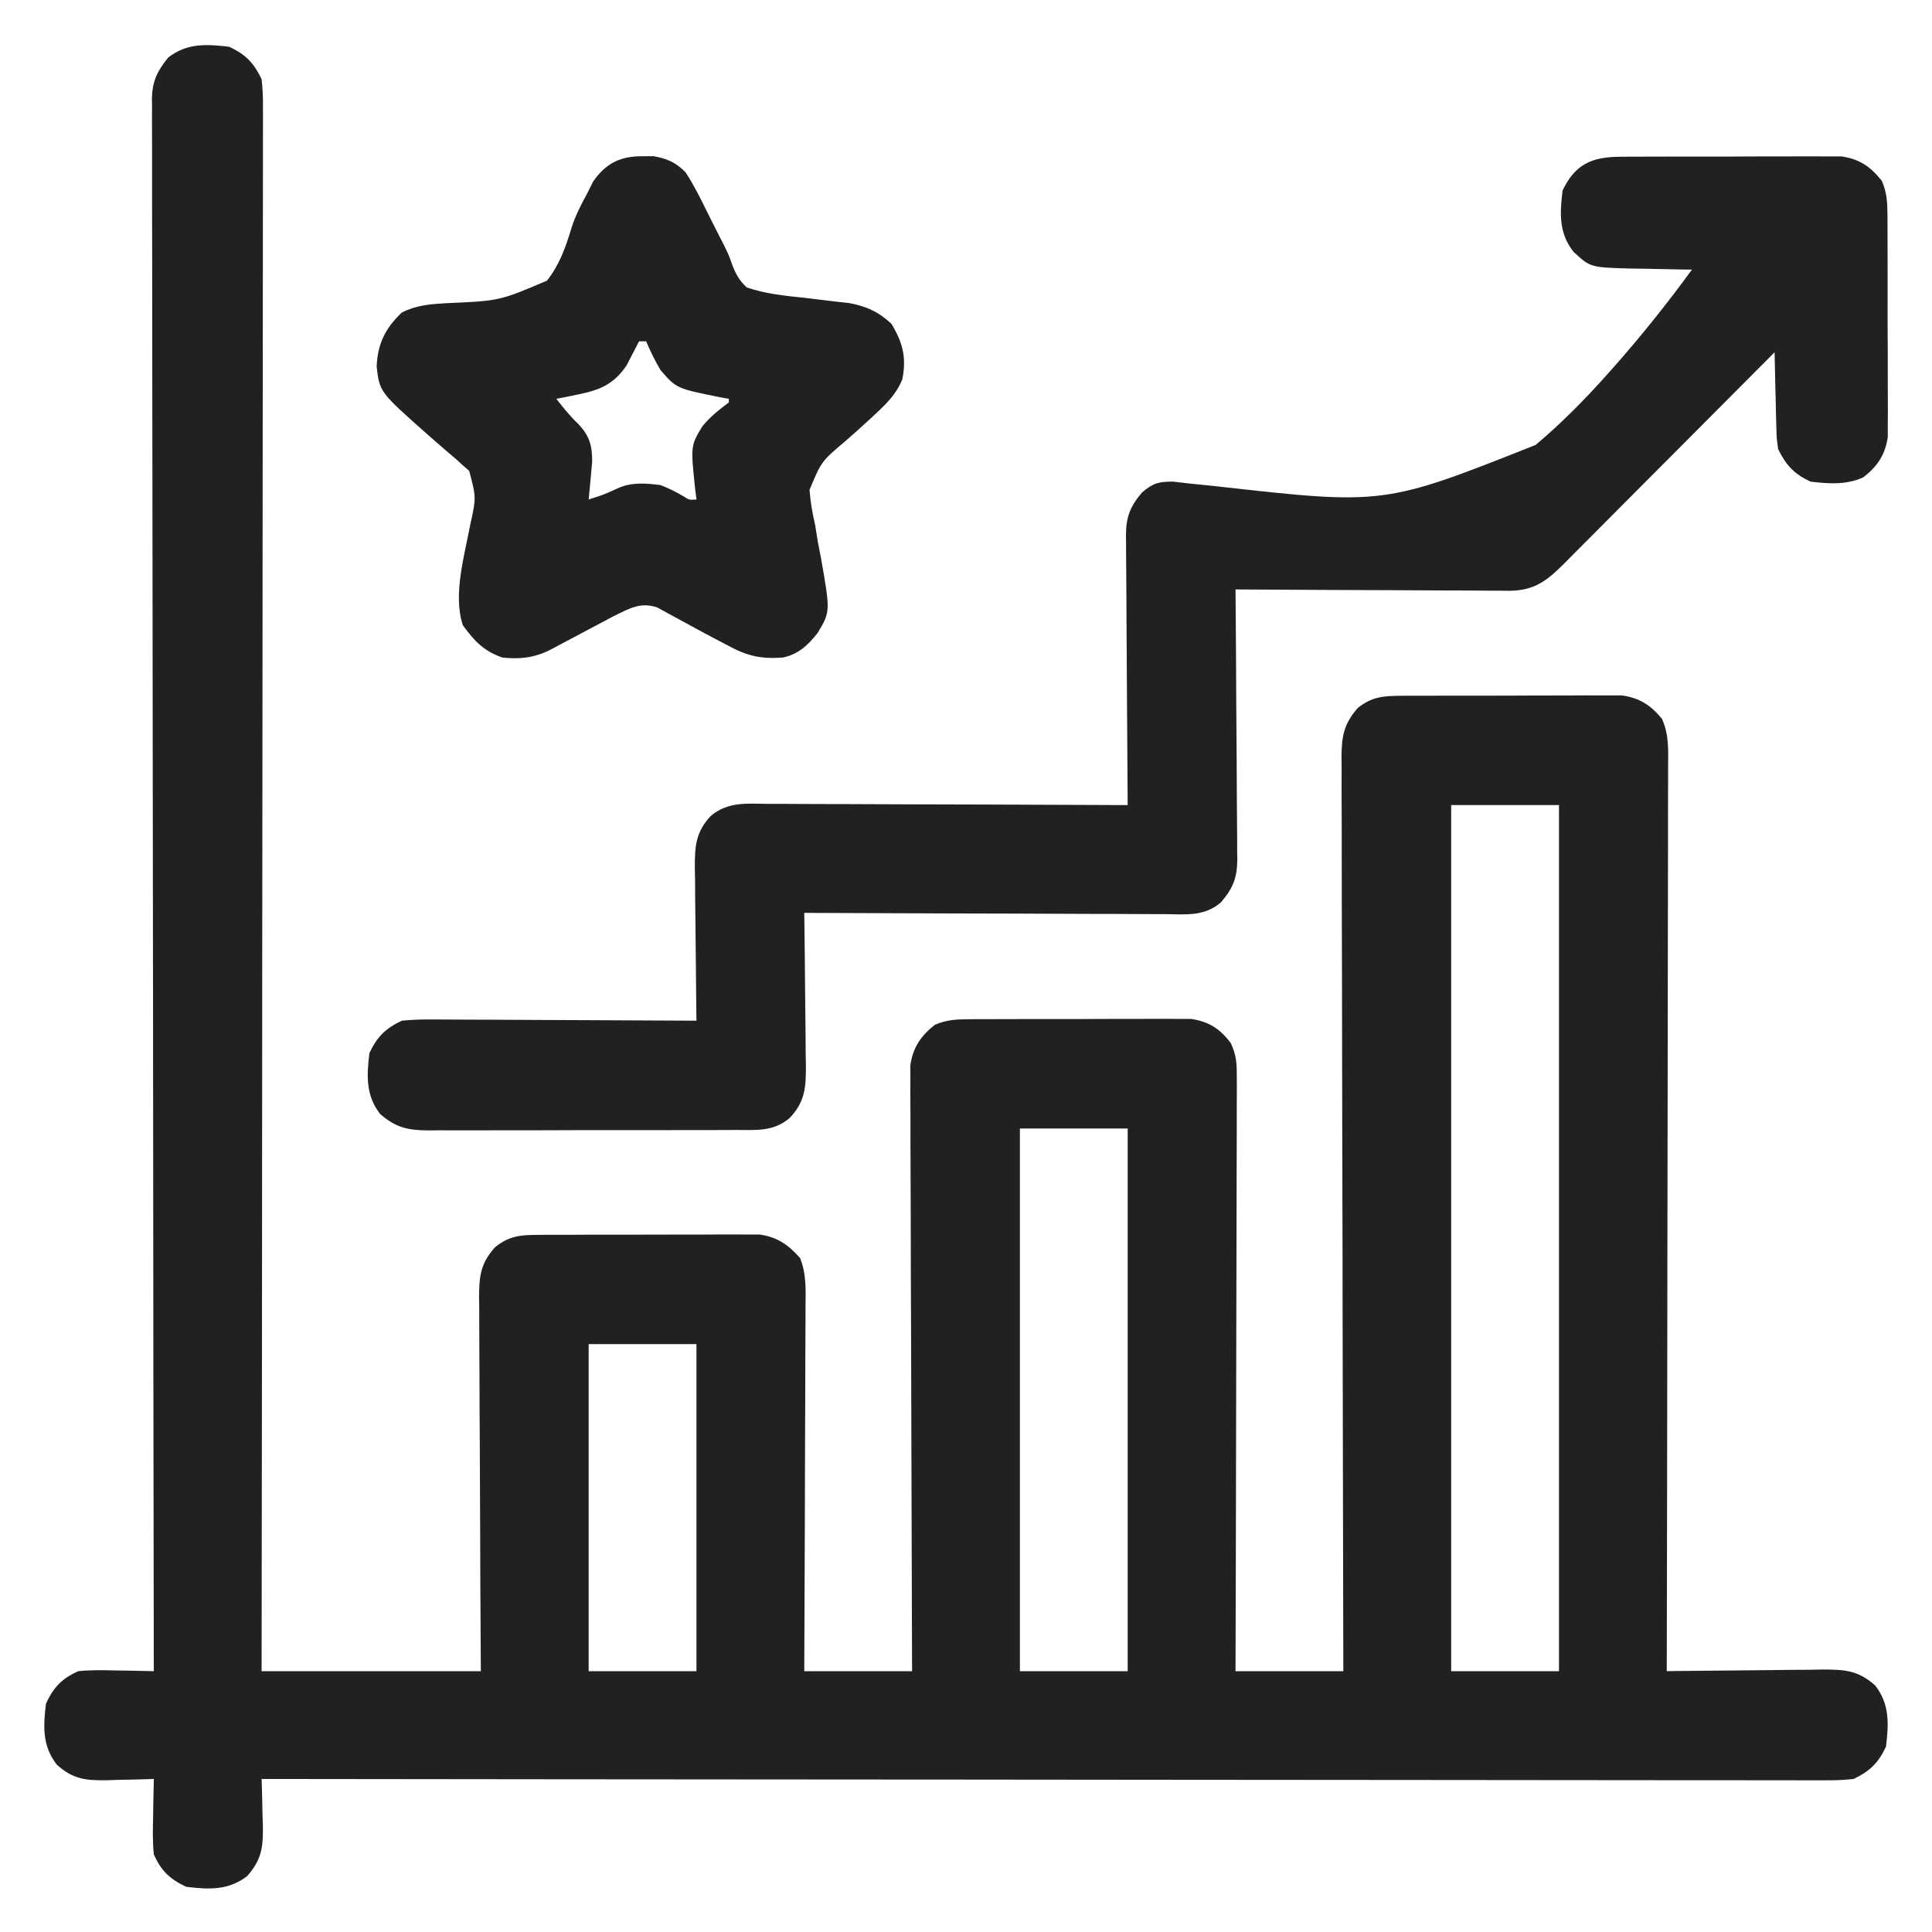
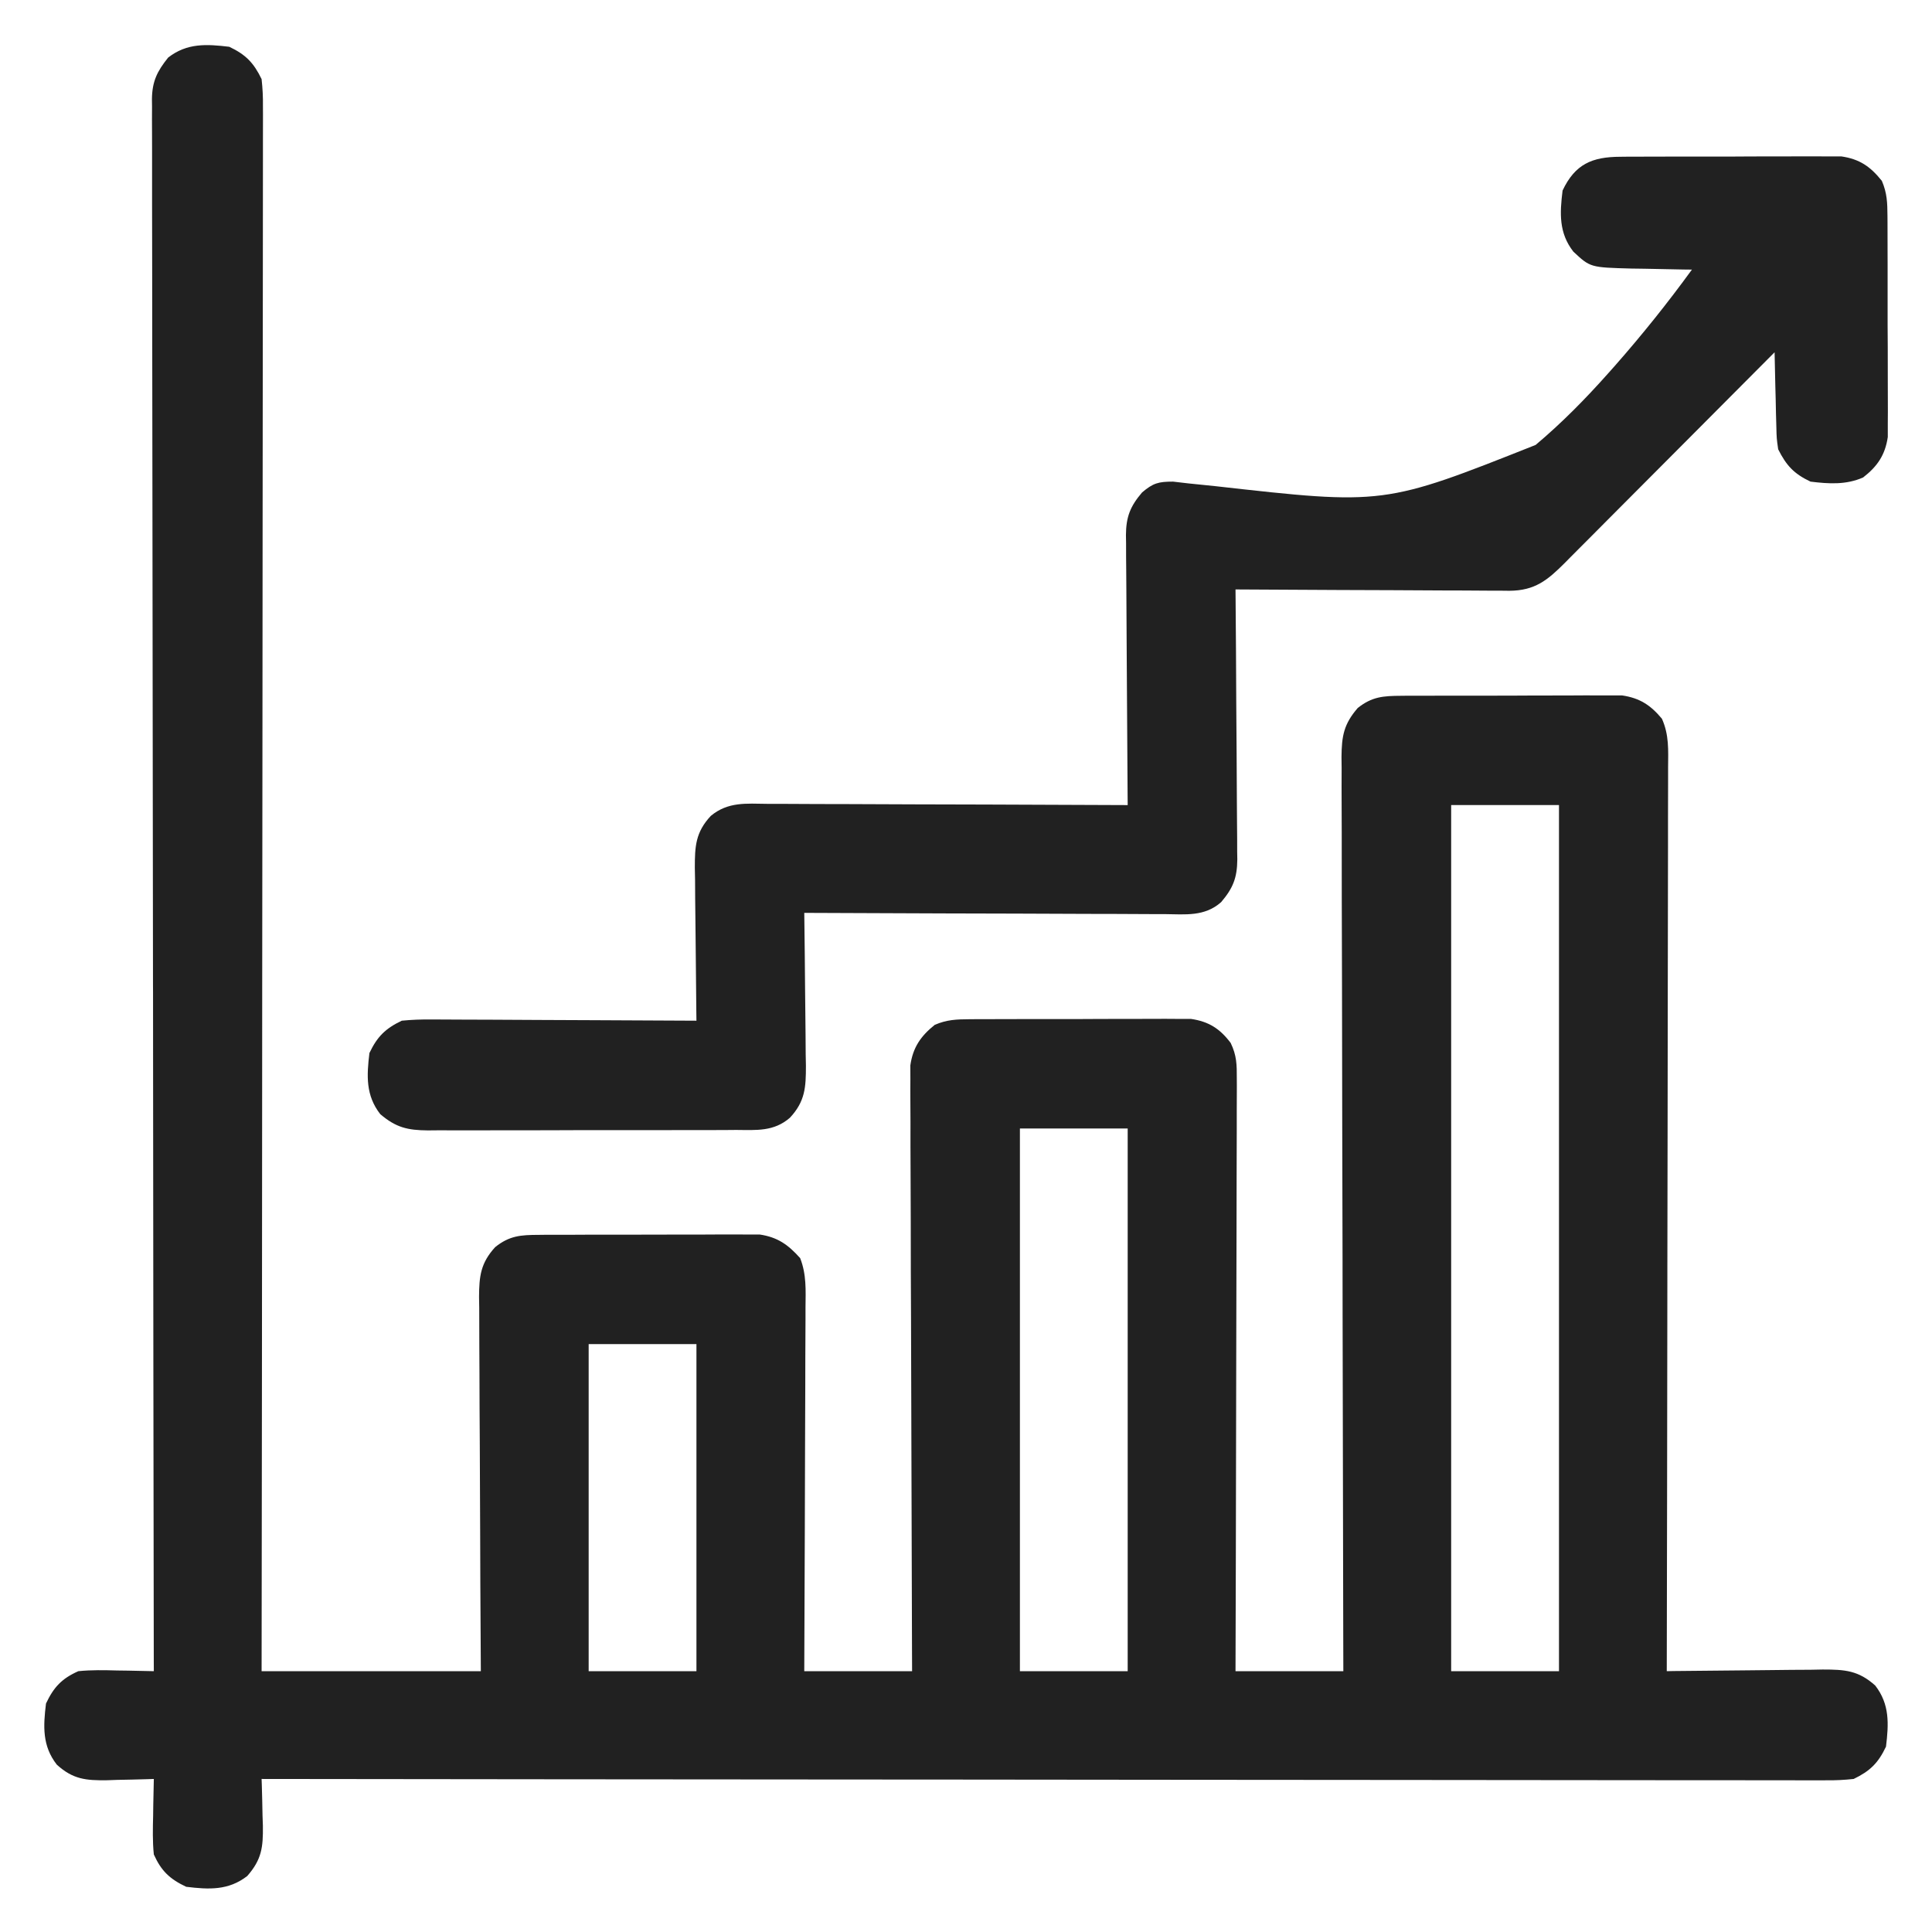
<svg xmlns="http://www.w3.org/2000/svg" width="42" height="42" viewBox="0 0 42 42" fill="none">
  <g id="Simplification">
    <path id="Vector" d="M4.984 1.017C5.343 1.187 5.516 1.366 5.687 1.72C5.709 1.923 5.719 2.106 5.716 2.309C5.717 2.397 5.717 2.397 5.717 2.487C5.718 2.685 5.717 2.883 5.716 3.081C5.716 3.224 5.716 3.367 5.716 3.51C5.717 3.904 5.716 4.298 5.715 4.691C5.714 5.116 5.714 5.54 5.714 5.965C5.714 6.7 5.714 7.436 5.712 8.171C5.71 9.234 5.71 10.298 5.709 11.361C5.709 13.086 5.707 14.811 5.705 16.536C5.703 18.212 5.701 19.888 5.7 21.564C5.7 21.616 5.7 21.668 5.7 21.721C5.7 22.291 5.7 22.861 5.699 23.431C5.697 27.731 5.693 32.03 5.687 36.33C7.26 36.33 8.833 36.33 10.453 36.33C10.449 35.703 10.446 35.077 10.442 34.432C10.441 34.035 10.439 33.639 10.438 33.242C10.436 32.612 10.434 31.983 10.43 31.353C10.426 30.846 10.424 30.338 10.423 29.831C10.423 29.637 10.422 29.443 10.42 29.25C10.418 28.978 10.417 28.707 10.418 28.436C10.416 28.356 10.415 28.276 10.414 28.193C10.417 27.742 10.448 27.458 10.765 27.111C11.074 26.863 11.32 26.846 11.709 26.845C11.764 26.844 11.818 26.844 11.874 26.843C12.052 26.842 12.23 26.842 12.408 26.843C12.533 26.842 12.657 26.842 12.782 26.841C13.042 26.841 13.303 26.841 13.563 26.841C13.896 26.842 14.229 26.841 14.563 26.839C14.82 26.837 15.076 26.837 15.333 26.838C15.456 26.838 15.579 26.837 15.702 26.836C15.874 26.835 16.046 26.836 16.218 26.837C16.364 26.837 16.364 26.837 16.514 26.837C16.906 26.895 17.134 27.059 17.395 27.351C17.534 27.706 17.515 28.049 17.511 28.427C17.511 28.512 17.511 28.598 17.511 28.686C17.511 28.968 17.509 29.25 17.507 29.532C17.507 29.727 17.506 29.923 17.506 30.119C17.505 30.581 17.503 31.043 17.501 31.505C17.498 32.083 17.497 32.66 17.496 33.238C17.493 34.269 17.489 35.299 17.484 36.33C18.258 36.33 19.031 36.33 19.828 36.33C19.827 36.162 19.827 35.995 19.826 35.822C19.82 34.248 19.815 32.673 19.812 31.098C19.81 30.288 19.808 29.478 19.805 28.669C19.801 27.963 19.799 27.257 19.799 26.551C19.798 26.177 19.797 25.804 19.795 25.43C19.793 25.078 19.792 24.727 19.793 24.375C19.793 24.246 19.792 24.117 19.791 23.988C19.789 23.811 19.79 23.635 19.791 23.459C19.79 23.36 19.79 23.261 19.79 23.16C19.846 22.77 20.016 22.523 20.321 22.279C20.587 22.165 20.795 22.159 21.084 22.157C21.139 22.157 21.193 22.156 21.249 22.156C21.427 22.154 21.605 22.155 21.783 22.155C21.908 22.155 22.032 22.154 22.157 22.154C22.417 22.153 22.678 22.153 22.938 22.154C23.271 22.155 23.605 22.153 23.938 22.151C24.195 22.15 24.451 22.15 24.708 22.15C24.831 22.15 24.954 22.15 25.077 22.149C25.249 22.148 25.421 22.148 25.593 22.15C25.739 22.15 25.739 22.15 25.889 22.15C26.277 22.207 26.518 22.36 26.754 22.673C26.886 22.947 26.888 23.145 26.887 23.449C26.888 23.504 26.888 23.559 26.888 23.616C26.889 23.801 26.887 23.985 26.886 24.17C26.886 24.302 26.886 24.435 26.886 24.567C26.886 24.927 26.885 25.286 26.883 25.645C26.882 26.021 26.881 26.396 26.881 26.772C26.881 27.483 26.878 28.194 26.876 28.905C26.874 29.715 26.872 30.524 26.871 31.334C26.869 32.999 26.864 34.664 26.859 36.33C27.633 36.33 28.406 36.33 29.203 36.33C29.202 36.074 29.202 35.819 29.201 35.556C29.195 33.214 29.19 30.872 29.187 28.531C29.187 28.224 29.186 27.917 29.186 27.61C29.186 27.549 29.186 27.488 29.186 27.425C29.184 26.436 29.182 25.446 29.179 24.457C29.176 23.442 29.174 22.427 29.174 21.412C29.173 20.785 29.172 20.159 29.169 19.532C29.168 19.052 29.167 18.572 29.168 18.092C29.168 17.895 29.167 17.698 29.166 17.5C29.164 17.232 29.165 16.963 29.166 16.694C29.165 16.616 29.164 16.538 29.163 16.457C29.167 15.999 29.213 15.742 29.515 15.392C29.824 15.145 30.07 15.128 30.459 15.126C30.541 15.125 30.541 15.125 30.624 15.124C30.802 15.123 30.98 15.123 31.158 15.124C31.283 15.123 31.407 15.123 31.532 15.123C31.792 15.122 32.053 15.122 32.313 15.123C32.646 15.124 32.98 15.122 33.313 15.12C33.57 15.118 33.827 15.118 34.083 15.119C34.206 15.119 34.329 15.118 34.452 15.117C34.624 15.116 34.796 15.117 34.968 15.118C35.114 15.118 35.114 15.118 35.264 15.118C35.647 15.175 35.882 15.328 36.129 15.625C36.286 15.976 36.266 16.304 36.263 16.685C36.263 16.769 36.263 16.853 36.263 16.939C36.264 17.221 36.262 17.502 36.261 17.784C36.261 17.986 36.261 18.188 36.261 18.389C36.261 18.824 36.26 19.258 36.259 19.693C36.257 20.321 36.257 20.949 36.256 21.578C36.256 22.597 36.254 23.616 36.252 24.635C36.25 25.625 36.248 26.616 36.247 27.606C36.247 27.667 36.247 27.728 36.247 27.791C36.247 28.097 36.246 28.403 36.246 28.709C36.244 31.249 36.239 33.789 36.234 36.33C36.284 36.329 36.334 36.328 36.385 36.327C36.905 36.321 37.425 36.316 37.944 36.312C38.138 36.311 38.332 36.309 38.526 36.306C38.805 36.302 39.084 36.3 39.362 36.299C39.449 36.297 39.535 36.296 39.624 36.294C40.108 36.294 40.4 36.314 40.766 36.642C41.082 37.05 41.06 37.474 41 37.97C40.83 38.329 40.651 38.502 40.297 38.673C40.094 38.695 39.911 38.704 39.708 38.702C39.649 38.702 39.59 38.703 39.53 38.703C39.332 38.703 39.134 38.703 38.936 38.702C38.793 38.702 38.65 38.702 38.507 38.702C38.113 38.703 37.719 38.702 37.325 38.7C36.901 38.7 36.477 38.7 36.052 38.7C35.317 38.7 34.581 38.699 33.846 38.698C32.783 38.696 31.719 38.696 30.656 38.695C28.931 38.695 27.206 38.693 25.481 38.691C23.805 38.689 22.129 38.687 20.453 38.686C20.401 38.686 20.349 38.686 20.296 38.686C19.726 38.686 19.156 38.685 18.585 38.685C14.286 38.683 9.987 38.678 5.687 38.673C5.689 38.721 5.691 38.768 5.692 38.816C5.699 39.032 5.703 39.248 5.707 39.464C5.71 39.539 5.712 39.613 5.715 39.69C5.721 40.161 5.689 40.424 5.375 40.783C4.967 41.099 4.543 41.078 4.047 41.017C3.689 40.848 3.505 40.672 3.344 40.314C3.315 40.032 3.322 39.752 3.329 39.469C3.33 39.393 3.331 39.316 3.332 39.237C3.335 39.049 3.339 38.861 3.344 38.673C3.273 38.676 3.273 38.676 3.201 38.678C2.985 38.685 2.769 38.689 2.553 38.693C2.478 38.695 2.404 38.698 2.327 38.701C1.871 38.707 1.586 38.683 1.234 38.361C0.917 37.953 0.939 37.529 1 37.033C1.169 36.675 1.344 36.49 1.703 36.33C1.985 36.301 2.265 36.307 2.548 36.315C2.624 36.316 2.701 36.317 2.78 36.318C2.968 36.321 3.156 36.325 3.344 36.33C3.344 36.257 3.343 36.183 3.343 36.108C3.336 31.781 3.331 27.454 3.328 23.126C3.327 22.607 3.327 22.088 3.327 21.569C3.326 21.517 3.326 21.465 3.326 21.412C3.325 19.685 3.323 17.957 3.32 16.23C3.317 14.512 3.315 12.793 3.314 11.075C3.314 10.015 3.312 8.954 3.31 7.893C3.308 7.167 3.308 6.44 3.308 5.713C3.308 5.293 3.308 4.874 3.306 4.454C3.305 4.07 3.305 3.686 3.306 3.302C3.306 3.163 3.306 3.024 3.305 2.885C3.303 2.696 3.304 2.507 3.305 2.318C3.304 2.264 3.304 2.21 3.303 2.154C3.308 1.768 3.416 1.55 3.656 1.251C4.064 0.934 4.488 0.957 4.984 1.017ZM31.547 17.501C31.547 23.715 31.547 29.928 31.547 36.33C32.32 36.33 33.094 36.33 33.891 36.33C33.891 30.116 33.891 23.903 33.891 17.501C33.117 17.501 32.344 17.501 31.547 17.501ZM22.172 24.533C22.172 28.426 22.172 32.319 22.172 36.33C22.945 36.33 23.719 36.33 24.515 36.33C24.515 32.437 24.515 28.544 24.515 24.533C23.742 24.533 22.969 24.533 22.172 24.533ZM12.797 29.22C12.797 31.566 12.797 33.912 12.797 36.33C13.57 36.33 14.344 36.33 15.14 36.33C15.14 33.983 15.14 31.637 15.14 29.22C14.367 29.22 13.594 29.22 12.797 29.22Z" fill="#212121" />
    <path id="Vector_2" d="M35.225 3.408C35.279 3.407 35.333 3.407 35.389 3.406C35.568 3.405 35.746 3.405 35.924 3.405C36.048 3.405 36.173 3.405 36.297 3.404C36.558 3.403 36.818 3.404 37.079 3.404C37.412 3.405 37.745 3.404 38.078 3.401C38.335 3.4 38.592 3.4 38.849 3.4C38.972 3.4 39.095 3.4 39.217 3.399C39.389 3.398 39.561 3.399 39.733 3.4C39.88 3.4 39.88 3.4 40.029 3.4C40.427 3.458 40.661 3.621 40.91 3.932C41.024 4.198 41.03 4.406 41.032 4.696C41.032 4.777 41.032 4.777 41.033 4.86C41.035 5.038 41.034 5.216 41.034 5.394C41.034 5.519 41.035 5.643 41.035 5.768C41.036 6.028 41.035 6.289 41.035 6.549C41.034 6.883 41.035 7.216 41.038 7.549C41.039 7.806 41.039 8.063 41.039 8.32C41.039 8.442 41.039 8.565 41.04 8.688C41.041 8.86 41.041 9.032 41.039 9.204C41.039 9.351 41.039 9.351 41.039 9.5C40.982 9.891 40.812 10.14 40.502 10.38C40.13 10.543 39.756 10.519 39.359 10.47C38.999 10.3 38.833 10.12 38.656 9.767C38.622 9.529 38.622 9.529 38.616 9.268C38.612 9.127 38.612 9.127 38.608 8.983C38.606 8.886 38.604 8.789 38.602 8.688C38.6 8.589 38.597 8.491 38.594 8.389C38.588 8.145 38.583 7.902 38.578 7.658C38.517 7.719 38.456 7.78 38.394 7.843C37.821 8.42 37.247 8.995 36.673 9.571C36.378 9.867 36.083 10.163 35.788 10.459C35.504 10.745 35.219 11.031 34.934 11.316C34.826 11.425 34.717 11.534 34.609 11.643C34.457 11.796 34.305 11.949 34.152 12.101C34.108 12.147 34.063 12.192 34.017 12.238C33.64 12.614 33.369 12.84 32.81 12.843C32.752 12.842 32.693 12.842 32.633 12.841C32.539 12.841 32.539 12.841 32.444 12.841C32.238 12.841 32.032 12.839 31.826 12.837C31.683 12.837 31.54 12.836 31.397 12.836C31.021 12.835 30.645 12.833 30.269 12.83C29.885 12.828 29.501 12.827 29.117 12.826C28.365 12.823 27.612 12.819 26.859 12.814C26.86 12.892 26.861 12.971 26.861 13.051C26.868 13.789 26.872 14.527 26.875 15.265C26.877 15.645 26.879 16.024 26.883 16.403C26.886 16.77 26.888 17.136 26.889 17.502C26.89 17.642 26.891 17.781 26.892 17.921C26.895 18.117 26.895 18.312 26.895 18.508C26.896 18.594 26.896 18.594 26.898 18.682C26.895 19.082 26.805 19.308 26.547 19.611C26.189 19.93 25.769 19.877 25.316 19.872C25.231 19.872 25.146 19.872 25.059 19.872C24.78 19.872 24.5 19.87 24.221 19.868C24.027 19.868 23.833 19.868 23.64 19.867C23.129 19.866 22.619 19.864 22.109 19.861C21.589 19.859 21.068 19.858 20.548 19.857C19.527 19.854 18.506 19.85 17.484 19.845C17.485 19.894 17.486 19.943 17.486 19.994C17.493 20.503 17.498 21.012 17.502 21.522C17.503 21.712 17.505 21.902 17.508 22.092C17.512 22.366 17.513 22.639 17.515 22.913C17.516 22.997 17.518 23.082 17.52 23.169C17.52 23.635 17.505 23.942 17.172 24.299C16.823 24.602 16.445 24.567 16.006 24.564C15.928 24.565 15.85 24.566 15.77 24.566C15.513 24.568 15.256 24.567 14.999 24.567C14.82 24.567 14.642 24.568 14.463 24.568C14.088 24.569 13.714 24.569 13.339 24.568C12.86 24.567 12.38 24.569 11.9 24.571C11.531 24.572 11.162 24.572 10.793 24.572C10.616 24.572 10.439 24.572 10.262 24.573C10.015 24.574 9.767 24.573 9.52 24.572C9.447 24.573 9.374 24.574 9.299 24.574C8.864 24.57 8.61 24.514 8.266 24.22C7.949 23.812 7.971 23.388 8.031 22.892C8.201 22.534 8.379 22.359 8.734 22.189C8.951 22.168 9.15 22.16 9.367 22.163C9.429 22.163 9.492 22.163 9.556 22.163C9.762 22.163 9.968 22.165 10.174 22.166C10.317 22.167 10.46 22.167 10.603 22.167C10.979 22.168 11.355 22.171 11.731 22.173C12.115 22.175 12.498 22.177 12.882 22.178C13.635 22.18 14.388 22.184 15.14 22.189C15.14 22.14 15.139 22.091 15.138 22.041C15.132 21.532 15.127 21.022 15.123 20.513C15.122 20.323 15.12 20.133 15.117 19.942C15.113 19.669 15.111 19.396 15.11 19.122C15.108 19.037 15.107 18.953 15.105 18.865C15.105 18.399 15.12 18.093 15.453 17.736C15.828 17.426 16.222 17.47 16.684 17.475C16.769 17.475 16.853 17.475 16.941 17.475C17.22 17.475 17.499 17.477 17.779 17.479C17.973 17.479 18.166 17.48 18.36 17.48C18.87 17.481 19.38 17.483 19.89 17.486C20.411 17.488 20.931 17.489 21.452 17.49C22.473 17.493 23.494 17.497 24.515 17.502C24.515 17.424 24.514 17.345 24.513 17.265C24.507 16.527 24.502 15.789 24.499 15.051C24.498 14.671 24.495 14.292 24.492 13.913C24.489 13.546 24.487 13.18 24.486 12.814C24.485 12.674 24.484 12.535 24.483 12.395C24.48 12.199 24.48 12.004 24.48 11.808C24.479 11.75 24.478 11.693 24.477 11.633C24.48 11.234 24.57 11.008 24.828 10.705C25.069 10.501 25.184 10.47 25.502 10.47C25.614 10.482 25.725 10.495 25.837 10.509C25.964 10.522 26.092 10.535 26.219 10.548C26.287 10.555 26.354 10.562 26.424 10.569C30.089 10.981 30.089 10.981 33.384 9.672C33.95 9.196 34.463 8.675 34.955 8.122C35.027 8.041 35.027 8.041 35.101 7.958C35.695 7.284 36.253 6.587 36.781 5.861C36.689 5.86 36.689 5.86 36.595 5.859C36.315 5.855 36.035 5.848 35.756 5.842C35.611 5.84 35.611 5.84 35.463 5.838C34.571 5.814 34.571 5.814 34.203 5.47C33.886 5.062 33.908 4.638 33.969 4.142C34.241 3.568 34.609 3.41 35.225 3.408Z" fill="#212121" />
-     <path id="Vector_3" d="M13.969 3.397C14.085 3.396 14.085 3.396 14.203 3.395C14.501 3.447 14.698 3.532 14.906 3.749C15.088 4.029 15.234 4.323 15.38 4.623C15.498 4.857 15.615 5.092 15.736 5.325C15.844 5.545 15.844 5.545 15.916 5.752C16 5.966 16.066 6.091 16.234 6.249C16.642 6.387 17.052 6.43 17.48 6.473C17.651 6.493 17.821 6.514 17.992 6.535C18.147 6.555 18.302 6.571 18.458 6.588C18.831 6.657 19.103 6.779 19.379 7.04C19.626 7.445 19.71 7.78 19.615 8.248C19.485 8.569 19.268 8.78 19.019 9.011C18.979 9.048 18.939 9.085 18.898 9.123C18.73 9.277 18.562 9.43 18.39 9.579C17.858 10.027 17.858 10.027 17.599 10.648C17.617 10.91 17.659 11.15 17.719 11.405C17.74 11.531 17.76 11.658 17.78 11.784C17.802 11.897 17.824 12.01 17.846 12.123C18.052 13.295 18.052 13.295 17.778 13.755C17.565 14.026 17.361 14.222 17.016 14.295C16.52 14.33 16.226 14.255 15.795 14.017C15.715 13.975 15.715 13.975 15.633 13.933C15.415 13.819 15.2 13.703 14.984 13.585C14.885 13.53 14.786 13.476 14.686 13.423C14.553 13.352 14.42 13.279 14.288 13.206C13.929 13.083 13.696 13.223 13.364 13.382C13.257 13.439 13.257 13.439 13.148 13.497C13.069 13.539 12.991 13.58 12.91 13.623C12.829 13.666 12.748 13.709 12.665 13.753C12.504 13.839 12.342 13.925 12.181 14.01C12.074 14.067 12.074 14.067 11.965 14.125C11.619 14.299 11.305 14.335 10.922 14.295C10.511 14.15 10.313 13.936 10.062 13.592C9.844 12.937 10.093 12.101 10.217 11.433C10.354 10.815 10.354 10.815 10.199 10.235C10.132 10.176 10.132 10.176 10.062 10.116C10.012 10.07 9.962 10.025 9.911 9.978C9.831 9.911 9.831 9.911 9.75 9.842C9.649 9.754 9.548 9.667 9.447 9.579C9.396 9.534 9.344 9.489 9.291 9.442C8.252 8.522 8.252 8.522 8.188 7.967C8.211 7.468 8.376 7.137 8.734 6.795C9.054 6.633 9.345 6.612 9.7 6.591C10.859 6.541 10.859 6.541 11.891 6.101C12.163 5.757 12.301 5.367 12.425 4.95C12.513 4.675 12.639 4.437 12.777 4.183C12.816 4.106 12.854 4.029 12.893 3.949C13.169 3.548 13.488 3.392 13.969 3.397ZM13.891 7.42C13.855 7.491 13.855 7.491 13.819 7.563C13.786 7.626 13.753 7.688 13.72 7.752C13.688 7.814 13.656 7.876 13.624 7.939C13.351 8.347 13.048 8.478 12.577 8.573C12.486 8.592 12.396 8.611 12.302 8.63C12.233 8.643 12.165 8.657 12.094 8.67C12.246 8.864 12.392 9.048 12.572 9.217C12.815 9.476 12.876 9.686 12.873 10.042C12.864 10.139 12.855 10.236 12.846 10.335C12.837 10.433 12.828 10.531 12.819 10.632C12.812 10.707 12.805 10.781 12.797 10.858C13.12 10.756 13.12 10.756 13.428 10.616C13.723 10.478 14.042 10.505 14.359 10.545C14.538 10.614 14.695 10.693 14.86 10.79C14.983 10.87 14.983 10.87 15.141 10.858C15.131 10.786 15.122 10.714 15.113 10.641C15.013 9.689 15.013 9.689 15.271 9.265C15.44 9.059 15.631 8.908 15.844 8.749C15.844 8.723 15.844 8.697 15.844 8.67C15.776 8.658 15.708 8.646 15.638 8.633C14.705 8.444 14.705 8.444 14.359 8.045C14.24 7.843 14.138 7.637 14.047 7.42C13.995 7.42 13.944 7.42 13.891 7.42Z" fill="#212121" />
  </g>
</svg>